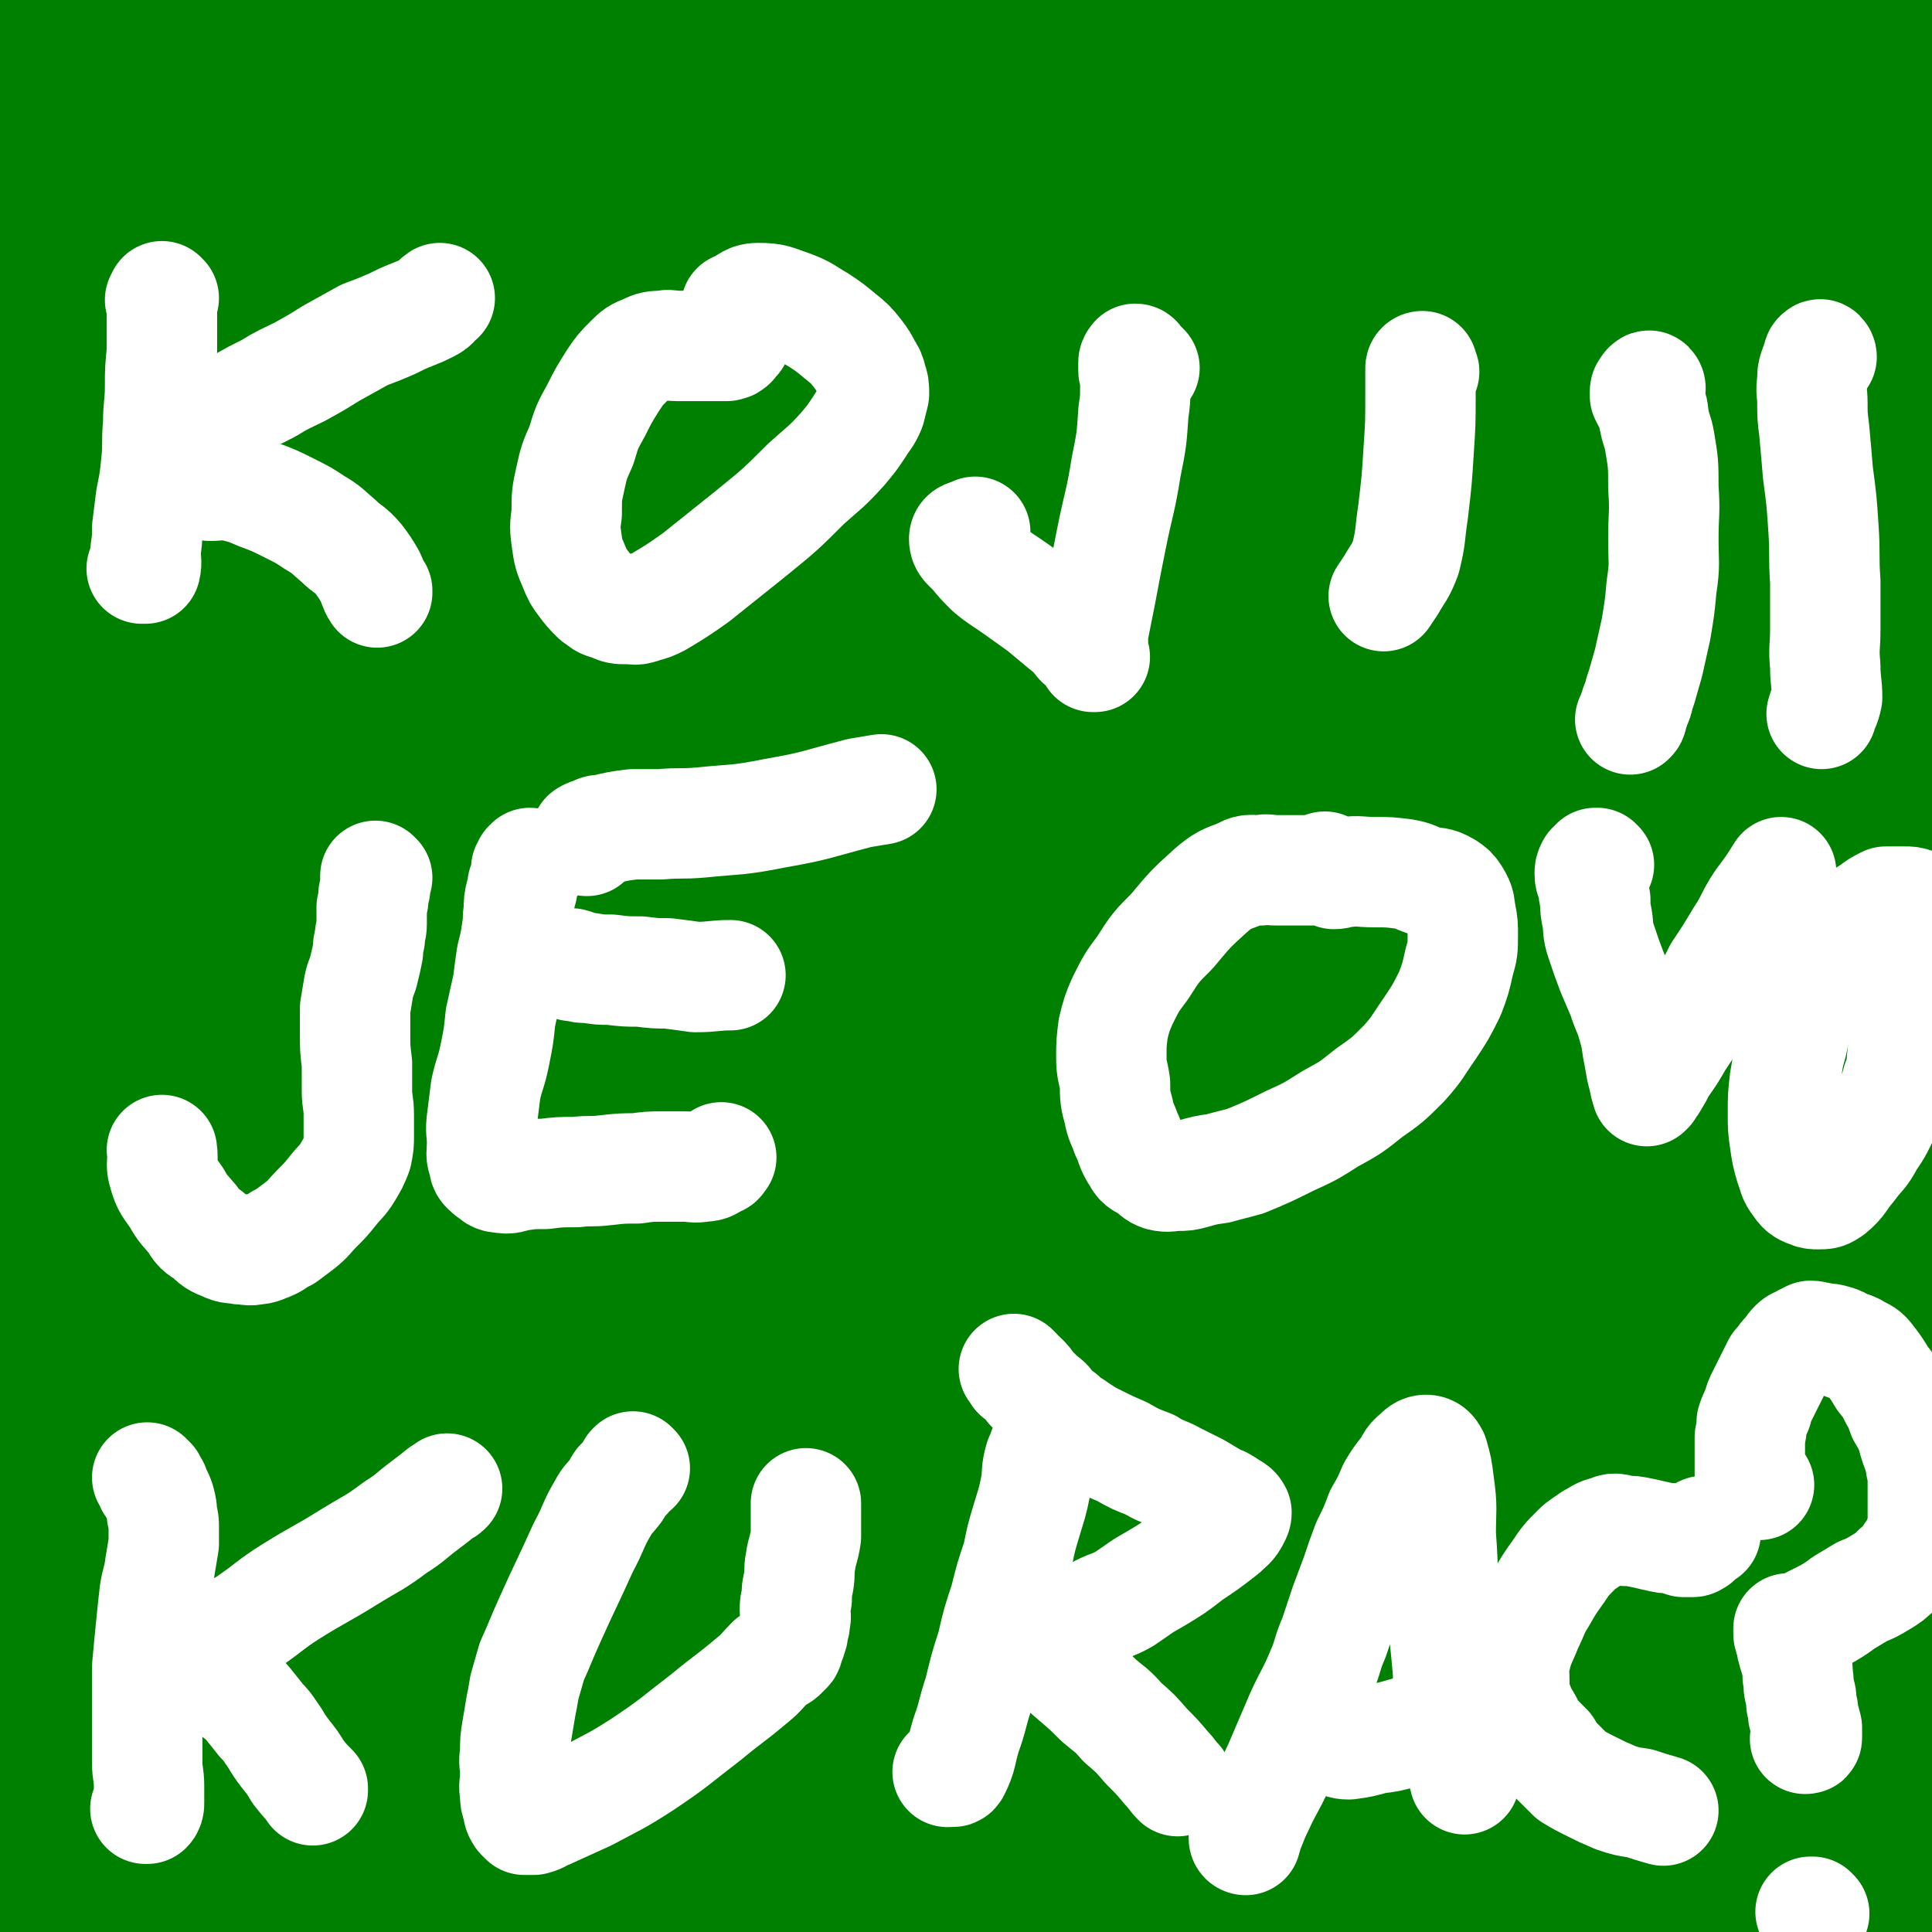
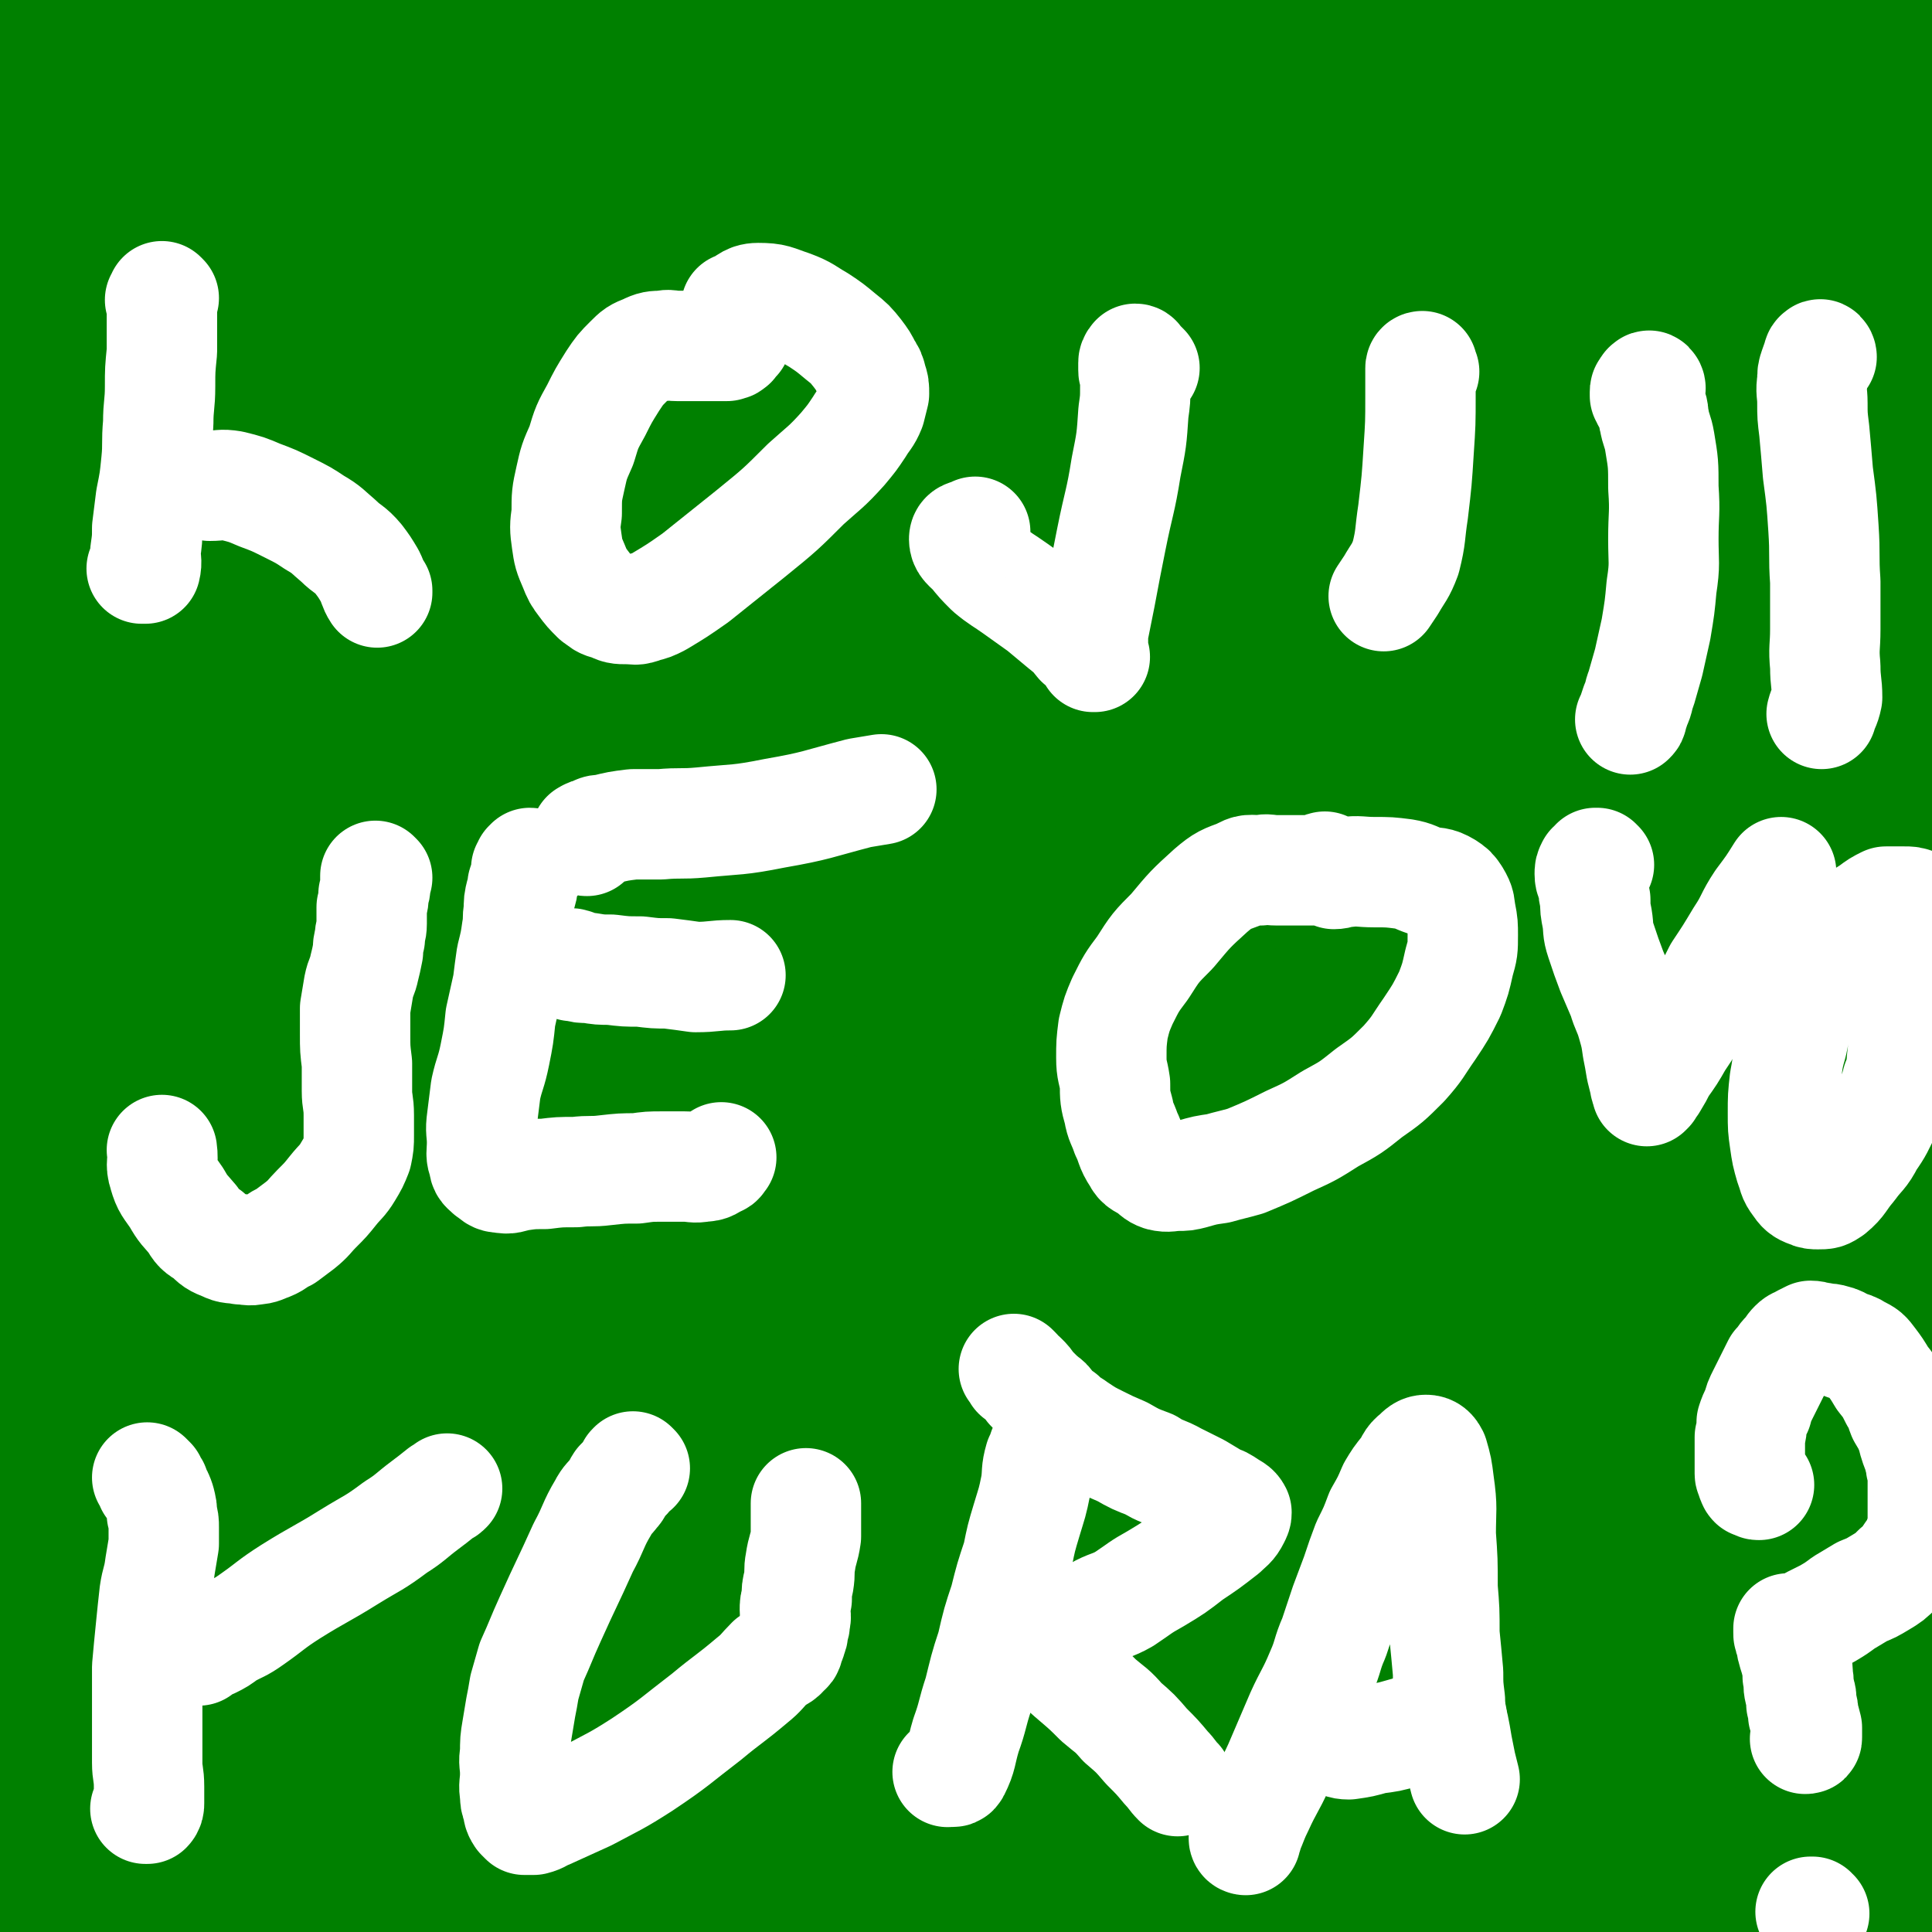
<svg xmlns="http://www.w3.org/2000/svg" viewBox="0 0 1050 1050" version="1.1">
  <rect x="0" y="0" width="1050" height="1050" fill="#333333" stroke="none" />
  <g fill="none" stroke="#008000" stroke-width="120" stroke-linecap="round" stroke-linejoin="round">
    <path d="M921,300c0,-1 -1,-1 -1,-1 0,-1 0,-1 0,-1 -1,0 -1,0 -1,0 -3,0 -3,0 -5,0 -3,-1 -3,-2 -6,-2 -3,0 -3,1 -7,1 -2,0 -2,0 -4,0 -2,0 -2,0 -3,0 -3,0 -3,0 -5,0 -2,0 -2,0 -4,0 -2,0 -2,0 -5,0 -2,0 -2,-1 -5,0 -4,0 -4,0 -7,1 -3,0 -3,0 -7,1 -3,0 -3,1 -7,1 -5,1 -5,1 -10,1 -5,1 -5,1 -10,1 -7,0 -7,0 -14,0 -7,0 -7,0 -14,0 -7,0 -7,0 -14,0 -10,0 -10,0 -20,0 -8,0 -8,0 -15,0 -8,0 -8,0 -15,-1 -8,0 -8,0 -15,-1 -7,-1 -7,-1 -15,-1 -6,0 -6,0 -13,0 -7,0 -7,0 -14,0 -6,0 -6,0 -13,0 -7,0 -7,0 -14,0 -6,0 -6,0 -13,0 -6,0 -6,1 -11,1 -7,1 -7,0 -13,0 -6,1 -6,1 -12,1 -5,1 -5,0 -11,0 -4,0 -4,0 -9,0 -4,0 -4,0 -9,0 -4,0 -4,0 -8,0 -4,0 -4,0 -9,0 -5,0 -5,0 -10,0 -5,0 -5,0 -10,0 -5,0 -5,0 -11,0 -4,0 -4,1 -9,0 -6,0 -5,0 -11,-1 -5,0 -5,0 -11,-1 -5,-1 -5,-1 -10,-2 -7,-1 -7,-2 -14,-3 -7,-1 -7,-1 -14,-2 -7,-1 -6,-2 -13,-3 -6,-2 -6,-2 -12,-3 -5,-1 -5,-1 -10,-2 -4,-1 -4,-1 -8,-2 -4,-1 -4,-1 -8,-2 -4,0 -4,-1 -8,-1 -5,0 -5,0 -10,0 -5,0 -5,0 -10,0 -5,0 -5,0 -10,0 -6,0 -6,0 -11,0 -6,0 -6,0 -11,0 -6,0 -6,0 -11,0 -6,0 -6,0 -12,0 -6,0 -6,0 -12,0 -6,0 -6,0 -12,0 -6,0 -6,0 -12,0 -7,0 -7,0 -14,0 -6,0 -6,0 -12,0 -6,0 -6,0 -11,0 -5,0 -5,0 -11,0 -5,0 -5,-1 -10,-1 -4,-1 -4,-1 -9,-1 -3,-1 -3,-1 -7,-2 -4,0 -4,0 -7,-1 -4,0 -4,0 -7,0 -2,-1 -2,-1 -5,-2 -2,-1 -2,0 -4,-1 -3,0 -3,0 -5,-1 -2,-1 -2,-1 -5,-1 -1,0 -1,0 -3,0 -2,0 -2,0 -4,0 -2,0 -2,0 -4,0 -1,0 -1,0 -3,0 -1,0 -1,0 -2,0 0,0 0,0 -1,0 0,0 0,0 -1,0 0,0 1,1 1,1 0,0 0,0 0,1 0,1 0,1 0,2 0,2 0,2 0,4 -2,11 -2,11 -4,22 -3,15 -3,15 -8,30 -6,21 -7,21 -14,42 -7,22 -6,22 -12,44 -6,20 -6,20 -12,39 -5,20 -5,20 -9,40 -3,17 -2,17 -3,35 -1,14 -2,14 -2,28 -1,13 -1,13 -1,27 -1,13 -2,13 -3,26 0,11 1,11 1,23 0,13 0,13 0,26 0,14 0,14 0,28 0,12 0,12 0,25 0,13 -1,13 -1,27 -1,11 -1,11 -1,23 -1,8 -1,8 -2,17 -1,8 -1,8 -1,15 -1,7 -1,7 -1,13 -1,5 0,5 0,9 0,3 0,3 0,6 0,1 0,1 0,2 0,0 0,0 0,0 0,2 -1,2 -1,4 0,1 0,1 0,3 0,3 0,3 -1,5 0,2 1,2 0,4 0,3 0,3 0,6 -1,3 0,3 0,6 0,3 0,3 0,6 0,3 0,3 0,6 -1,2 -1,2 -1,5 0,2 0,2 0,4 0,2 -1,2 -1,3 -1,1 -1,1 -1,2 -1,1 0,2 -1,3 0,1 -1,1 -1,2 0,1 0,1 0,2 -1,1 -1,1 -2,3 0,0 1,1 0,2 0,1 0,1 -1,3 0,1 0,1 0,2 0,1 0,1 -1,3 0,1 1,1 0,2 0,1 0,0 0,1 -1,1 0,1 0,2 0,0 0,-1 0,-1 0,0 1,0 2,-1 0,0 0,0 1,-1 3,0 3,0 5,0 7,0 7,0 14,0 14,0 14,1 27,0 25,0 25,1 50,0 27,0 27,1 54,-2 25,-2 25,-3 49,-7 25,-4 25,-4 49,-8 27,-4 27,-4 54,-7 23,-2 23,-1 47,-2 17,0 17,-1 35,0 14,1 14,2 27,4 15,1 15,2 30,3 21,2 21,1 42,3 21,1 21,2 41,2 17,0 17,-1 35,-2 15,-1 15,-1 31,-2 9,0 9,0 18,-2 9,-2 9,-3 18,-5 9,-2 9,-2 19,-3 9,-2 9,-2 19,-2 7,-1 7,-1 14,-1 4,-1 4,-1 9,-2 2,0 2,1 3,1 1,1 1,1 2,1 0,1 0,1 1,1 1,0 1,0 2,0 1,0 1,1 2,1 1,1 1,1 2,1 1,1 1,1 1,2 1,1 1,1 1,2 1,1 1,1 1,2 1,1 1,0 2,1 0,1 0,1 1,1 0,1 1,1 1,1 2,0 2,0 3,0 0,0 0,0 0,0 1,0 1,0 1,0 1,0 1,0 2,0 0,0 0,0 1,0 0,0 0,0 1,0 0,0 0,0 0,0 0,0 0,-1 0,-1 0,-1 0,-1 0,-2 0,-1 0,-1 0,-2 0,-2 0,-2 0,-4 0,-4 0,-4 0,-8 1,-10 0,-10 2,-20 3,-23 2,-23 6,-47 7,-37 7,-37 15,-75 6,-35 6,-35 13,-70 4,-23 4,-23 7,-46 1,-8 0,-8 0,-17 0,-10 0,-10 1,-21 2,-17 2,-17 6,-33 5,-21 5,-21 11,-42 7,-22 8,-22 15,-44 5,-17 4,-18 10,-34 3,-9 5,-8 9,-17 2,-6 2,-6 4,-12 2,-4 2,-4 3,-8 2,-3 2,-3 3,-7 1,-2 1,-2 1,-5 1,-1 1,-1 1,-3 1,-1 1,-1 1,-2 1,-1 1,-1 2,-2 0,-1 0,-1 1,-2 0,0 0,-1 0,-1 0,0 0,0 -1,0 0,0 0,0 -1,0 -1,0 -1,0 -1,0 -1,0 -1,0 -1,0 -1,0 -1,0 -1,-1 0,0 0,0 0,-1 0,-1 0,-1 0,-1 0,0 0,0 0,-1 0,-1 0,-1 0,-2 0,-1 0,-1 0,-2 0,-1 0,-1 0,-3 0,-1 0,-1 0,-3 0,-2 0,-2 0,-4 0,-1 0,-1 0,-3 0,-1 0,-1 0,-2 0,-1 -1,-1 -1,-2 -1,-1 -1,-1 -1,-2 -1,-1 -1,-1 -1,-1 -1,-1 0,-1 -1,-1 0,-1 0,0 -1,0 0,0 0,0 -1,0 -1,0 -1,-1 -1,0 -1,0 0,0 0,1 -1,1 -1,1 -2,1 0,1 0,1 -1,1 0,1 0,1 -1,1 0,1 0,2 -1,3 -1,1 -1,1 -2,3 -3,4 -3,4 -5,8 -11,18 -12,18 -23,36 -21,33 -22,33 -42,67 -26,45 -27,44 -49,91 -16,33 -16,33 -28,67 -10,27 -8,28 -16,55 -10,32 -13,32 -21,64 -10,39 -8,39 -15,79 -5,33 -5,33 -8,67 -1,16 0,16 1,31 0,7 0,8 2,13 0,1 2,0 3,-1 1,-2 1,-2 1,-5 1,-2 0,-2 0,-4 0,-3 -1,-3 -1,-5 0,-6 0,-6 1,-11 2,-22 1,-22 5,-44 7,-48 6,-49 16,-96 15,-69 17,-68 35,-137 15,-60 14,-60 30,-121 10,-40 10,-40 21,-79 6,-25 7,-25 14,-49 3,-9 2,-10 4,-19 1,-5 1,-5 3,-11 0,-1 1,-1 1,-2 0,0 0,1 0,1 0,3 0,3 0,5 0,3 0,3 -1,6 -1,5 -1,5 -3,10 -4,12 -3,12 -8,24 -19,42 -19,42 -40,83 -27,56 -29,55 -56,111 -19,40 -19,40 -36,82 -10,24 -8,25 -18,50 -3,9 -4,9 -8,19 -5,12 -7,12 -11,25 -6,19 -5,20 -10,40 -6,19 -6,19 -12,37 -4,15 -4,16 -10,30 -2,7 -3,7 -7,12 -3,4 -4,6 -7,6 -2,0 -1,-3 -3,-6 -2,-4 -4,-3 -5,-8 -5,-27 -6,-27 -7,-54 -1,-46 -3,-47 5,-93 9,-57 14,-56 30,-112 13,-47 14,-47 27,-93 7,-22 7,-22 13,-45 3,-11 1,-12 6,-23 1,-3 3,-2 5,-4 2,-1 3,-1 4,-3 3,-4 2,-4 5,-8 3,-3 4,-2 7,-6 6,-7 6,-7 11,-15 6,-9 6,-9 12,-19 3,-7 4,-7 7,-14 0,-2 0,-3 -1,-3 -2,0 -3,1 -6,3 -6,6 -6,6 -11,13 -14,18 -14,18 -25,38 -28,48 -29,47 -54,97 -23,48 -26,47 -41,97 -13,40 -8,41 -16,83 -7,41 -8,41 -14,82 -5,38 -5,38 -9,76 -3,32 -2,32 -6,63 -1,17 0,17 -4,34 -3,12 -4,12 -8,23 -2,3 -3,7 -4,6 0,0 2,-4 1,-7 -1,-14 -3,-14 -4,-27 -2,-38 -3,-39 -2,-77 3,-56 3,-56 11,-112 7,-52 8,-52 18,-104 7,-31 7,-31 15,-62 5,-22 4,-22 10,-43 6,-18 6,-18 15,-35 9,-20 10,-20 21,-40 12,-22 14,-21 24,-45 9,-21 8,-22 14,-44 5,-16 6,-16 8,-32 0,-2 -2,-4 -3,-4 -3,1 -3,3 -5,5 -3,5 -2,5 -4,9 -3,6 -3,6 -6,12 -11,25 -10,26 -21,51 -18,39 -19,39 -37,78 -24,54 -24,54 -46,108 -19,47 -22,46 -36,95 -11,37 -8,38 -15,76 -5,27 -3,27 -9,54 -4,14 -6,14 -11,28 -3,9 -2,9 -5,19 0,1 -1,3 -1,2 -1,-1 -1,-3 -1,-7 -2,-8 -2,-8 -3,-16 0,-30 -1,-30 2,-59 6,-49 6,-49 17,-97 14,-58 16,-57 33,-114 14,-44 12,-45 28,-88 9,-27 12,-26 22,-52 5,-15 5,-16 8,-31 1,-3 0,-3 0,-6 0,-1 0,-3 0,-3 0,2 0,3 -1,6 0,1 0,1 0,1 0,1 1,1 0,2 0,1 0,1 -1,2 -1,3 -2,2 -4,5 -6,9 -5,9 -10,20 -17,34 -18,33 -34,68 -21,47 -21,47 -40,94 -20,52 -21,52 -38,105 -12,42 -12,42 -20,85 -5,22 -3,22 -4,44 -1,11 0,11 -1,22 0,2 0,4 -1,3 0,-2 0,-4 0,-8 -1,-11 -2,-11 -2,-21 5,-55 4,-55 13,-110 11,-64 8,-65 27,-127 17,-60 23,-58 44,-116 13,-35 14,-35 23,-71 2,-8 1,-9 0,-17 -1,-3 -2,-5 -3,-6 0,0 1,2 1,3 0,1 0,1 0,1 0,-1 1,-2 1,-4 0,0 0,-1 0,-1 -1,0 -1,0 -2,1 -9,13 -10,13 -18,26 -21,35 -23,34 -42,71 -30,61 -31,62 -55,126 -27,69 -29,70 -48,142 -17,62 -13,63 -24,126 -8,41 -8,41 -14,83 -3,18 -2,18 -4,37 -1,6 -2,11 -2,11 0,0 2,-5 1,-11 -5,-30 -7,-30 -12,-60 -9,-56 -9,-56 -15,-112 -9,-79 -7,-79 -13,-159 -6,-76 -3,-76 -10,-152 -4,-38 -4,-39 -12,-77 -8,-35 -11,-35 -21,-70 -1,-5 -2,-5 -1,-11 0,-6 0,-7 2,-13 5,-13 6,-13 12,-25 6,-13 6,-13 13,-26 2,-4 4,-9 5,-7 4,10 4,16 5,32 2,36 3,37 1,73 -5,58 -7,58 -15,116 -8,70 -10,70 -18,139 -8,72 -7,72 -14,144 -5,59 -3,59 -11,118 -4,32 -3,32 -12,63 -4,14 -5,15 -13,26 -3,4 -6,4 -9,2 -5,-4 -3,-7 -7,-14 -3,-6 -2,-7 -6,-12 -16,-17 -19,-14 -34,-31 -21,-22 -22,-21 -38,-46 -17,-27 -18,-28 -29,-58 -10,-25 -4,-27 -11,-53 -8,-27 -14,-26 -21,-53 -5,-21 -4,-22 -5,-44 0,-18 2,-18 3,-37 1,-11 1,-11 1,-23 0,-5 0,-5 1,-10 0,-9 -3,-9 0,-17 4,-11 6,-12 15,-21 8,-8 9,-13 19,-13 14,-1 18,2 28,12 20,19 21,21 33,47 19,42 20,44 29,89 10,56 8,57 9,114 2,65 3,65 -4,129 -7,58 -11,58 -23,114 -10,47 -9,48 -22,94 -5,18 -7,18 -14,36 -3,6 -3,12 -5,12 -1,1 0,-5 0,-10 -1,-8 0,-8 -1,-15 -1,-8 -2,-8 -3,-16 -3,-17 -4,-17 -6,-34 -8,-44 -8,-44 -14,-89 -7,-54 -7,-54 -12,-109 -5,-51 -3,-51 -10,-102 -4,-33 -5,-33 -11,-66 -3,-16 -5,-16 -6,-32 -1,-13 1,-13 1,-27 0,-7 -2,-7 -1,-15 1,-5 1,-5 4,-9 2,-3 3,-2 6,-4 1,0 0,0 0,0 1,2 2,2 2,5 3,7 4,7 5,14 2,25 1,25 1,51 0,38 0,38 -1,76 0,42 -1,42 -1,84 1,39 4,39 3,77 0,22 -5,22 -5,44 0,7 2,6 4,13 1,2 1,4 2,4 0,-1 0,-3 1,-5 1,-2 1,-2 2,-4 1,-3 1,-3 2,-6 1,-4 1,-4 2,-8 2,-8 2,-7 4,-16 4,-26 2,-26 8,-52 11,-59 10,-59 25,-117 15,-55 16,-56 36,-109 11,-27 14,-25 27,-51 1,-4 1,-7 2,-8 1,-1 1,2 2,5 0,3 1,3 1,7 0,2 0,2 0,5 0,2 0,2 0,4 0,1 0,1 -1,2 -1,1 -1,0 -1,1 -1,0 -1,0 -2,0 0,4 0,4 0,8 -2,9 -2,9 -3,18 -1,21 -1,21 -2,41 -1,25 0,25 -3,50 -4,30 -4,30 -10,60 -6,36 -8,35 -14,71 -7,35 -7,35 -11,71 -4,29 -5,29 -5,58 1,12 1,13 6,23 3,6 5,8 11,8 11,0 12,-2 24,-7 19,-8 18,-9 36,-18 29,-16 28,-17 57,-33 30,-16 29,-17 60,-31 35,-16 36,-14 72,-28 41,-17 41,-17 81,-33 38,-16 39,-15 77,-30 33,-13 32,-14 65,-25 22,-8 22,-8 44,-12 9,-2 9,-1 18,-1 6,0 8,-1 11,1 2,2 0,3 -1,6 -1,9 3,12 -4,18 -25,25 -28,24 -59,44 -40,25 -40,27 -83,47 -49,22 -50,19 -101,36 -47,16 -47,17 -96,29 -31,8 -32,8 -64,12 -21,4 -22,4 -44,4 -12,0 -12,-1 -25,-3 -4,-1 -6,0 -8,-2 -1,-1 0,-2 2,-2 3,-2 4,-1 8,-2 19,-4 19,-4 38,-9 53,-15 52,-18 105,-31 65,-17 65,-17 131,-29 48,-10 48,-10 96,-16 33,-3 34,-5 67,-3 22,1 21,7 43,10 20,3 21,2 41,2 17,0 17,-1 33,-2 14,0 14,-2 28,-2 5,1 4,3 10,4 3,2 4,0 8,2 1,0 0,1 0,2 -2,2 -2,3 -5,3 -10,2 -10,0 -20,1 -30,0 -31,-2 -61,0 -63,6 -63,7 -126,16 -57,8 -57,10 -113,18 -28,4 -29,4 -57,6 -8,1 -11,1 -16,-1 -2,-1 0,-3 2,-5 3,-3 4,-3 8,-5 3,-1 3,0 7,0 3,0 3,0 7,0 12,-3 12,-4 25,-7 37,-9 37,-10 74,-19 56,-13 55,-16 112,-26 46,-8 47,-8 94,-9 37,-1 37,1 74,4 29,3 29,4 58,7 19,3 19,2 37,6 12,3 12,4 23,8 6,2 5,4 11,5 9,3 9,1 18,2 7,0 7,1 13,0 5,0 5,-1 9,-2 3,0 4,-1 6,0 1,0 0,1 -1,2 0,2 0,2 -1,4 0,1 1,2 0,3 -2,3 -1,4 -5,6 -16,9 -16,9 -34,15 -34,12 -34,14 -70,22 -41,9 -42,10 -84,12 -28,1 -29,1 -56,-5 -10,-2 -18,-4 -17,-11 0,-12 8,-14 18,-26 15,-16 14,-19 32,-30 29,-16 31,-14 63,-24 29,-10 30,-12 60,-15 23,-3 23,1 46,4 18,2 18,1 35,5 18,3 18,3 36,9 16,5 16,6 32,12 11,5 11,6 22,10 9,3 14,1 18,5 2,1 -4,2 -5,5 -2,4 0,4 0,9 -1,5 -1,5 -2,9 -1,4 -2,4 -3,7 0,1 1,0 1,1 " />
    <path d="M1049,1042c0,0 -1,-1 -1,-1 1,-1 2,0 2,-1 1,0 0,-1 0,-1 0,-2 0,-2 0,-3 0,-2 0,-2 0,-4 0,-3 0,-3 0,-5 0,-2 0,-2 0,-4 0,-1 0,-1 0,-1 -1,-2 -1,-2 -1,-4 -1,-4 0,-4 0,-7 0,-4 0,-4 0,-9 0,-6 0,-6 -1,-13 0,-12 -1,-12 -1,-24 0,-28 1,-28 0,-55 -1,-33 -1,-33 -4,-66 -4,-34 -6,-34 -10,-69 -5,-36 -6,-36 -8,-71 -1,-35 2,-35 2,-70 1,-27 2,-28 0,-55 -1,-11 -2,-11 -5,-21 -1,-6 -1,-6 -2,-11 -1,-1 -2,-2 -2,-2 -1,0 -1,1 -1,1 1,1 1,1 1,1 1,0 1,-1 2,-1 0,0 0,0 1,0 0,0 0,0 1,0 0,1 1,1 1,2 0,8 0,8 0,15 -2,19 -2,19 -4,38 -7,45 -10,45 -15,90 -6,51 -9,51 -8,103 1,78 5,78 12,156 2,23 1,23 7,45 5,21 7,20 14,40 2,5 3,5 5,9 1,0 1,0 2,-1 1,-1 0,-2 1,-3 1,-3 1,-2 3,-5 1,-4 2,-4 3,-9 2,-11 4,-11 3,-22 -1,-29 -2,-29 -8,-58 -7,-39 -9,-39 -17,-77 -11,-54 -14,-53 -21,-108 -8,-59 -10,-59 -9,-118 1,-78 1,-79 12,-156 7,-50 12,-49 24,-99 4,-18 4,-18 10,-37 6,-20 7,-22 13,-41 0,-1 -2,1 -2,2 -3,6 -2,7 -4,13 -3,8 -5,7 -6,15 -6,23 -5,23 -10,47 -10,46 -9,47 -21,93 -13,57 -15,57 -29,114 -20,81 -18,81 -39,161 -26,99 -28,98 -55,197 -3,10 -3,13 -5,20 0,1 1,-2 1,-4 2,-3 2,-3 3,-7 2,-5 2,-5 3,-10 2,-8 1,-8 2,-17 3,-22 3,-22 7,-44 13,-66 11,-66 27,-132 18,-77 19,-77 41,-154 22,-78 26,-77 47,-156 5,-17 1,-18 5,-36 2,-12 2,-12 6,-23 1,-4 1,-4 3,-7 1,-2 2,-3 2,-2 2,3 1,4 1,8 1,11 2,11 2,22 -3,35 -3,36 -8,71 -8,53 -9,53 -19,106 -13,65 -16,65 -26,131 -14,94 -9,101 -23,190 0,3 -4,-2 -5,-6 -26,-89 -33,-89 -50,-180 -15,-80 -15,-81 -15,-162 1,-125 3,-126 17,-249 3,-27 5,-28 18,-52 15,-27 17,-26 37,-49 6,-8 7,-8 15,-14 6,-5 6,-5 12,-8 7,-4 7,-4 14,-6 7,-2 7,-3 13,-2 3,1 4,2 6,5 1,6 0,6 0,12 0,14 2,14 0,27 -5,46 -3,46 -12,91 -12,60 -14,60 -29,119 -11,46 -15,46 -24,92 -8,41 -9,43 -10,84 0,7 3,9 8,13 1,1 2,-2 4,-4 2,-2 2,-2 3,-5 2,-3 1,-3 2,-7 2,-19 1,-19 3,-38 6,-47 6,-47 14,-95 13,-72 14,-72 28,-145 11,-51 9,-52 21,-103 11,-42 15,-41 25,-84 5,-16 4,-17 5,-34 1,-8 0,-8 0,-17 -1,-11 0,-11 0,-23 0,-10 -1,-13 0,-20 0,-2 2,1 2,3 1,3 0,3 0,6 -1,4 -1,4 -2,8 -2,3 -3,2 -4,5 0,3 1,3 1,6 1,3 2,3 1,5 -3,11 -4,11 -9,21 -12,23 -13,23 -23,46 -20,46 -21,46 -38,93 -14,40 -16,40 -25,82 -7,28 -5,28 -8,57 -3,31 -3,31 -6,62 0,5 1,6 0,11 0,0 -1,1 -1,0 -1,-1 -1,-1 -1,-3 0,-4 0,-4 0,-7 0,-5 -1,-5 -2,-10 0,-11 -1,-11 0,-22 6,-46 5,-47 13,-92 11,-58 9,-59 26,-116 12,-40 20,-38 31,-78 11,-39 8,-40 13,-80 1,-14 0,-14 -1,-28 0,-30 0,-30 -2,-61 0,-6 -1,-6 -2,-13 0,-2 1,-3 0,-5 -1,-1 -2,0 -4,0 -2,0 -2,0 -3,1 -3,2 -3,2 -4,5 -3,6 -3,6 -6,13 -11,30 -11,30 -22,60 -18,46 -21,45 -36,92 -16,46 -14,47 -26,94 -11,44 -10,44 -21,88 -21,81 -21,81 -43,162 -6,24 -5,24 -13,47 -3,7 -4,13 -7,14 -3,0 -2,-6 -4,-12 -4,-13 -6,-13 -8,-26 -6,-29 -7,-30 -9,-59 -2,-47 -4,-48 2,-94 7,-61 8,-62 25,-121 15,-49 14,-51 39,-95 30,-54 33,-53 70,-103 5,-7 7,-6 14,-11 8,-5 8,-4 16,-9 2,-1 3,-1 3,-3 1,-2 0,-3 -1,-5 -1,-2 -1,-4 -3,-4 -2,-1 -3,0 -4,1 -3,2 -4,3 -5,6 -5,8 -4,9 -7,17 -14,39 -13,40 -28,78 -20,52 -19,52 -41,102 -29,67 -35,64 -61,132 -34,87 -28,89 -58,177 -5,12 -8,28 -12,22 -15,-17 -17,-33 -27,-68 -8,-29 -10,-30 -9,-60 2,-49 5,-50 16,-98 13,-53 11,-54 30,-105 18,-44 22,-43 45,-85 19,-36 19,-36 40,-71 13,-23 15,-22 28,-44 7,-12 8,-12 13,-24 2,-5 1,-5 1,-10 0,-1 -1,-1 -1,-1 0,1 0,1 1,3 1,1 1,1 2,3 2,1 2,1 4,2 4,0 4,-1 8,0 5,2 6,1 10,4 5,4 6,4 7,11 2,13 2,15 -2,28 -11,36 -13,36 -30,70 -24,48 -25,48 -52,95 -29,49 -30,48 -60,96 -52,83 -51,84 -105,165 -11,16 -17,37 -24,31 -11,-12 -13,-34 -11,-68 4,-58 4,-60 24,-115 30,-82 34,-81 76,-159 40,-73 43,-71 88,-142 2,-3 4,-6 5,-5 1,2 1,5 0,10 -1,2 -2,2 -2,4 -1,1 0,1 -1,2 0,0 0,1 -1,1 -3,1 -3,1 -6,2 -5,2 -5,1 -10,3 -6,2 -6,1 -12,4 -11,6 -12,6 -22,14 -27,21 -28,21 -53,45 -37,34 -40,32 -73,71 -38,46 -42,46 -68,99 -46,96 -46,99 -77,201 -12,41 -5,43 -10,87 -1,10 -1,13 -3,21 0,1 0,-2 0,-3 1,-7 1,-7 2,-15 6,-30 4,-31 12,-61 20,-68 17,-70 44,-135 39,-92 35,-96 89,-179 65,-101 69,-103 150,-190 13,-14 23,-11 38,-11 4,0 1,6 0,12 -1,4 -2,3 -4,7 -5,8 -4,9 -11,17 -14,17 -15,17 -31,33 -45,43 -45,42 -91,85 -57,54 -59,52 -113,108 -51,52 -52,51 -96,108 -63,80 -66,80 -119,166 -34,56 -29,59 -55,118 -16,36 -10,41 -29,73 -6,10 -15,18 -21,13 -12,-11 -14,-22 -15,-46 -2,-44 -1,-47 10,-91 16,-64 17,-65 44,-126 31,-71 26,-76 72,-138 42,-58 47,-55 104,-101 86,-71 89,-69 181,-131 21,-14 25,-17 45,-21 4,-1 5,5 3,10 -5,9 -7,9 -16,18 -16,17 -17,16 -34,33 -37,37 -38,36 -73,75 -45,49 -46,49 -89,101 -49,60 -53,58 -96,122 -62,92 -62,93 -114,191 -13,25 -13,47 -17,54 -2,4 3,-16 4,-32 2,-31 -1,-31 2,-62 7,-57 -1,-60 18,-113 27,-79 31,-79 75,-151 44,-73 43,-76 101,-138 75,-80 83,-87 166,-145 9,-6 23,8 18,17 -18,31 -30,34 -64,64 -63,57 -67,53 -130,110 -68,62 -70,61 -131,130 -91,101 -89,103 -172,209 -24,31 -25,38 -43,66 -1,2 3,-3 5,-5 2,-3 3,-3 4,-6 4,-7 4,-7 7,-14 8,-20 6,-21 14,-41 25,-56 22,-58 52,-112 36,-65 35,-66 80,-126 72,-97 70,-100 153,-186 29,-31 56,-45 70,-49 8,-2 -11,19 -26,35 -37,38 -40,36 -78,72 -57,54 -58,53 -113,108 -57,59 -60,56 -111,120 -60,76 -61,77 -110,160 -11,18 -7,20 -11,40 -3,18 -2,18 -5,36 -1,6 -3,6 -4,12 0,5 1,6 2,11 1,3 3,6 2,6 0,0 -2,-2 -4,-5 -2,-4 -3,-4 -3,-8 -1,-14 0,-15 1,-30 1,-29 0,-29 3,-59 4,-45 4,-45 10,-91 7,-46 8,-45 15,-91 12,-74 13,-74 23,-148 3,-17 2,-18 3,-35 0,-20 -1,-20 -1,-41 0,-6 0,-6 1,-12 0,-5 0,-5 1,-11 0,-6 0,-6 0,-12 -1,-4 0,-4 -1,-8 0,-1 -1,-2 -1,-2 -2,1 -2,2 -3,4 -4,9 -4,10 -8,19 -12,23 -14,23 -24,47 -15,37 -14,38 -27,76 -9,31 -13,31 -17,62 -5,42 -1,43 0,85 1,8 0,10 4,16 5,6 7,5 14,7 2,1 2,0 4,-1 1,-1 2,-1 3,-3 2,-3 2,-3 3,-7 2,-4 2,-4 3,-9 2,-7 1,-7 2,-15 2,-15 2,-15 4,-30 2,-27 2,-27 3,-54 2,-33 1,-33 2,-66 2,-41 1,-41 5,-81 4,-42 6,-42 12,-83 5,-32 6,-33 10,-64 0,-1 0,-2 -1,-2 0,-1 -1,0 -2,0 -1,0 -1,-1 -1,-2 0,-2 1,-2 0,-4 0,-4 -1,-4 -2,-7 -1,-4 0,-4 -1,-8 0,-4 0,-4 -1,-8 -2,-4 -2,-4 -4,-8 -2,-3 -2,-3 -3,-7 -2,-3 -2,-3 -3,-6 -1,-3 -1,-3 -2,-6 -1,-2 -2,-2 -3,-4 0,-2 0,-2 -1,-3 -1,-2 -1,-2 -2,-3 -2,0 -2,0 -3,0 -2,1 -3,1 -4,3 -2,4 -2,4 -3,9 -3,14 -2,14 -3,29 -2,21 -2,21 -4,42 -2,25 -2,25 -5,51 -4,25 -3,25 -9,51 -5,24 -7,24 -13,48 -3,13 -3,13 -6,27 -1,6 0,6 0,11 -1,1 -1,1 -1,1 0,0 0,-1 0,-2 0,-2 0,-2 0,-4 0,-2 0,-2 0,-3 0,-2 1,-2 2,-4 1,-2 1,-2 3,-4 2,-3 2,-3 5,-5 3,-3 4,-2 6,-6 3,-6 2,-7 4,-14 3,-13 3,-13 4,-27 3,-24 2,-24 5,-47 3,-27 2,-27 6,-53 4,-24 5,-23 10,-46 3,-15 2,-15 6,-29 2,-7 1,-7 4,-13 1,-2 2,-2 4,-4 1,-2 1,-2 3,-3 0,-1 0,-1 1,-2 1,-1 1,-1 1,-2 0,-1 0,-1 0,-2 -1,-2 -1,-2 -1,-3 -1,0 -1,0 -2,0 -1,-1 -1,-1 -2,-2 -1,0 -1,1 -3,1 -1,0 -1,-1 -3,0 -1,0 -1,1 -3,1 -1,1 -1,1 -3,1 -1,1 -1,1 -3,2 -2,1 -2,1 -3,2 -2,2 -2,2 -4,4 -1,2 -1,2 -3,5 -2,4 -2,4 -3,8 -2,5 -2,5 -3,9 0,7 0,7 0,13 1,7 1,7 3,13 2,8 2,8 5,15 5,8 5,8 10,15 5,7 5,8 11,14 7,7 7,7 15,14 7,6 6,7 14,13 7,6 7,6 15,10 12,7 12,9 26,12 26,5 26,4 54,4 36,1 36,1 72,-2 32,-3 32,-5 65,-11 20,-4 19,-5 39,-9 9,-2 9,-2 18,-3 4,-1 4,0 8,-1 4,-1 4,-1 7,-2 3,0 3,0 6,0 2,-1 2,-2 4,-3 2,-1 3,-1 5,-2 0,-1 1,-2 0,-1 -4,0 -5,0 -9,2 -24,9 -25,9 -49,20 -43,20 -43,20 -86,43 -52,27 -52,28 -102,58 -36,21 -35,23 -70,45 -17,11 -21,14 -34,22 -2,1 2,-2 4,-3 3,-2 3,-2 5,-4 4,-4 4,-4 9,-7 19,-15 19,-15 39,-29 42,-30 42,-31 85,-59 56,-37 57,-36 115,-70 76,-45 76,-45 153,-88 23,-13 24,-12 47,-25 2,-1 4,-2 3,-3 -1,-2 -4,-2 -8,-3 -13,-2 -13,-3 -27,-3 -30,-2 -31,-5 -61,0 -49,8 -50,10 -98,26 -48,16 -48,17 -94,38 -37,17 -37,18 -72,39 -28,17 -26,20 -54,37 -12,7 -13,6 -24,12 -9,5 -9,5 -18,10 -8,4 -8,4 -15,8 -4,2 -4,3 -8,4 0,0 0,-1 0,-1 3,-3 3,-3 6,-5 13,-12 12,-12 26,-23 26,-22 26,-24 55,-42 47,-30 48,-29 97,-56 47,-26 45,-29 95,-49 75,-29 77,-25 154,-49 16,-5 16,-6 32,-9 4,-1 7,0 8,1 1,2 -2,3 -4,5 -4,3 -4,4 -8,6 -13,7 -13,8 -27,13 -54,20 -56,16 -109,38 -62,26 -64,24 -121,59 -48,29 -45,34 -90,70 -34,28 -36,26 -67,57 -14,15 -15,16 -24,34 -5,11 -6,17 -5,24 0,3 4,-2 7,-5 6,-5 5,-6 12,-11 20,-14 19,-14 41,-26 50,-28 50,-28 102,-54 55,-26 55,-26 111,-49 68,-29 69,-34 138,-54 11,-3 16,1 21,7 3,3 -2,6 -5,10 -13,16 -12,17 -28,30 -38,33 -38,34 -79,63 -59,42 -61,39 -121,81 -44,31 -45,31 -86,66 -23,21 -29,30 -42,46 -3,3 6,-4 12,-8 8,-6 9,-5 17,-13 8,-8 6,-10 15,-19 28,-30 28,-30 58,-58 42,-38 41,-39 86,-74 36,-27 36,-28 75,-50 30,-16 32,-14 64,-25 4,-2 5,-1 8,1 2,1 2,2 3,5 1,3 1,3 0,6 -8,14 -8,15 -19,28 -23,27 -23,28 -49,53 -39,36 -43,32 -82,68 -18,15 -19,17 -32,35 -2,2 1,2 2,5 " />
  </g>
  <g fill="none" stroke="#FFFFFF" stroke-width="60" stroke-linecap="round" stroke-linejoin="round">
    <path d="M89,162c0,0 -1,-1 -1,-1 0,0 0,0 0,1 0,0 -1,1 -1,1 0,0 1,0 1,0 0,1 0,2 0,3 0,3 0,3 0,6 0,4 0,4 0,8 0,6 0,6 0,11 -1,10 -1,10 -1,19 0,10 -1,10 -1,20 -1,11 0,11 -1,21 -1,10 -1,10 -3,20 -1,8 -1,8 -2,16 0,6 0,6 -1,13 0,4 1,5 0,9 -1,0 -1,0 -2,0 " />
-     <path d="M96,248c0,0 -1,-1 -1,-1 -1,0 -1,0 -1,1 0,0 0,0 0,0 0,-1 0,-1 1,-2 1,-1 1,-1 3,-2 2,-2 2,-3 5,-5 3,-3 3,-3 7,-6 4,-4 4,-3 8,-6 6,-4 6,-4 13,-8 7,-4 7,-4 15,-8 8,-5 9,-5 17,-9 9,-5 9,-5 17,-10 9,-5 9,-5 18,-10 8,-3 8,-3 15,-6 6,-3 6,-3 11,-5 5,-2 5,-2 9,-4 4,-2 3,-3 6,-5 " />
    <path d="M100,261c0,-1 -1,-1 -1,-1 0,0 0,0 0,1 0,1 0,1 0,2 0,0 1,0 2,0 2,0 2,0 3,0 5,0 5,0 10,1 6,0 6,-1 12,0 8,2 8,2 15,5 8,3 8,3 16,7 8,4 8,4 14,8 7,4 7,5 13,10 5,5 6,4 11,10 3,4 3,4 6,9 2,4 2,6 4,9 0,0 0,-1 0,-1 " />
    <path d="M400,184c0,0 -1,-1 -1,-1 0,0 1,1 0,2 0,0 0,0 -1,1 0,0 0,1 -1,1 0,1 -1,0 -2,1 -1,0 -1,0 -2,0 -2,0 -2,0 -4,0 -2,0 -2,0 -5,0 -2,0 -2,0 -4,0 -3,0 -3,0 -6,0 -3,0 -3,0 -6,0 -4,0 -4,-1 -8,0 -4,0 -5,0 -9,2 -5,2 -5,2 -9,6 -5,5 -5,5 -9,11 -5,8 -5,8 -9,16 -5,9 -5,9 -8,19 -4,9 -4,9 -6,18 -2,9 -2,9 -2,19 -1,7 -1,8 0,15 1,7 1,7 4,14 2,5 2,5 5,9 3,4 3,4 7,8 3,2 3,3 8,4 4,2 4,2 9,2 4,0 4,1 9,-1 4,-1 4,-1 8,-3 10,-6 10,-6 20,-13 15,-12 15,-12 30,-24 16,-13 16,-13 30,-27 10,-9 11,-9 20,-19 5,-6 5,-6 9,-12 3,-5 4,-5 6,-10 1,-4 1,-4 2,-8 0,-4 0,-4 -1,-7 -1,-4 -1,-4 -3,-7 -2,-4 -2,-4 -5,-8 -4,-5 -4,-5 -9,-9 -6,-5 -6,-5 -12,-9 -7,-4 -7,-5 -15,-8 -9,-3 -9,-4 -18,-4 -6,0 -6,3 -12,5 " />
    <path d="M622,200c0,0 -1,-1 -1,-1 -1,-1 -1,-1 -2,-2 0,0 0,0 -1,-1 0,0 0,-1 -1,-1 0,0 -1,1 -1,2 0,1 0,1 0,2 0,1 0,1 0,1 0,0 0,0 0,1 0,1 0,1 1,3 0,3 0,3 0,6 0,7 0,7 -1,14 -1,15 -1,15 -4,30 -3,19 -4,19 -8,39 -3,15 -3,15 -6,31 -2,10 -2,10 -4,20 0,4 0,4 0,9 0,2 0,2 0,4 0,0 0,0 1,0 0,0 0,0 0,0 -1,-1 -1,-1 -3,-3 -2,-3 -2,-3 -5,-5 -4,-5 -4,-5 -9,-9 -6,-5 -6,-5 -12,-10 -7,-5 -7,-5 -14,-10 -7,-5 -8,-5 -14,-10 -5,-5 -5,-5 -9,-10 -3,-3 -5,-4 -5,-7 0,-3 3,-2 6,-4 " />
    <path d="M774,202c0,0 -1,0 -1,-1 0,0 0,0 0,-1 0,0 0,-1 0,-1 -1,0 -1,1 -1,1 0,1 0,1 0,2 0,1 0,1 0,2 0,2 0,2 0,3 0,4 0,4 0,8 0,15 0,15 -1,30 -1,16 -1,16 -3,33 -2,13 -1,13 -4,25 -3,8 -4,8 -8,15 -2,3 -2,3 -4,6 " />
    <path d="M205,477c0,0 -1,-1 -1,-1 0,1 0,1 0,3 0,1 0,1 0,2 0,2 0,2 -1,5 0,3 0,3 -1,7 0,4 0,4 0,9 0,4 -1,4 -1,8 -1,4 -1,4 -1,7 -1,5 -1,5 -2,9 -1,5 -2,5 -3,10 -1,6 -1,6 -2,12 0,7 0,7 0,14 0,8 0,8 1,16 0,7 0,7 0,15 0,6 1,6 1,13 0,5 0,5 0,11 0,5 0,5 -1,10 -2,5 -2,5 -5,10 -3,5 -4,5 -8,10 -4,5 -4,5 -9,10 -4,4 -4,5 -9,9 -4,3 -4,3 -8,6 -5,2 -4,3 -9,5 -3,1 -4,2 -7,2 -4,1 -4,0 -8,0 -5,-1 -5,0 -9,-2 -5,-2 -5,-2 -9,-6 -5,-3 -5,-3 -8,-8 -5,-6 -5,-5 -9,-12 -4,-6 -5,-6 -7,-13 -2,-6 0,-6 -1,-13 " />
    <path d="M289,470c0,0 0,-1 -1,-1 0,0 0,1 -1,1 0,1 0,1 -1,2 0,1 0,1 0,3 -1,3 -1,3 -2,6 0,2 0,2 -1,5 -1,4 -1,4 -1,9 -1,5 0,5 -1,10 -1,7 -1,7 -3,15 -1,7 -1,7 -2,15 -2,9 -2,9 -4,18 -1,10 -1,10 -3,20 -2,10 -3,10 -5,19 -1,8 -1,8 -2,16 -1,7 0,7 0,13 0,6 -1,6 1,11 0,3 1,3 3,5 3,2 3,3 6,3 5,1 5,0 10,-1 7,-1 7,-1 14,-1 8,-1 8,-1 17,-1 8,-1 8,0 16,-1 9,-1 9,-1 17,-1 7,-1 7,-1 14,-1 6,0 6,0 12,0 5,0 5,1 10,0 4,0 4,-1 8,-3 1,0 1,-1 2,-2 " />
    <path d="M311,525c0,-1 -1,-1 -1,-1 0,-1 1,0 2,0 0,0 0,1 1,1 3,1 3,1 7,1 6,1 6,1 12,1 8,1 8,1 16,1 8,1 8,1 15,1 8,1 8,1 15,2 10,0 10,-1 19,-1 " />
    <path d="M319,457c-1,0 -1,0 -1,-1 -1,0 0,0 0,-1 1,-1 0,-1 1,-1 1,-1 1,-1 3,-1 3,-2 3,-2 6,-2 8,-2 8,-2 16,-3 7,0 7,0 15,0 11,-1 11,0 22,-1 20,-2 20,-1 40,-5 23,-4 23,-5 46,-11 6,-1 6,-1 12,-2 " />
    <path d="M721,472c-1,0 -1,-1 -1,-1 -1,0 -1,1 -1,2 -1,0 -1,0 -2,0 -2,-1 -2,0 -3,0 -3,0 -3,0 -6,0 -4,0 -4,0 -7,0 -4,0 -4,0 -7,0 -5,0 -5,-1 -9,0 -6,0 -6,-1 -11,2 -8,3 -9,3 -16,9 -11,10 -11,10 -21,22 -9,9 -9,9 -16,20 -6,8 -6,8 -11,18 -3,7 -3,7 -5,15 -1,8 -1,8 -1,16 0,7 1,7 2,14 0,7 0,8 2,15 1,6 2,6 4,12 3,6 2,7 6,13 2,4 3,3 7,6 3,2 3,3 6,4 4,1 5,0 9,0 4,0 4,0 8,-1 7,-2 7,-2 14,-3 7,-2 8,-2 15,-4 12,-5 12,-5 24,-11 11,-5 11,-5 22,-12 11,-6 11,-6 21,-14 10,-7 10,-7 19,-16 8,-9 7,-9 14,-19 6,-9 6,-9 11,-19 3,-8 3,-8 5,-17 2,-7 2,-7 2,-15 0,-5 0,-6 -1,-11 -1,-5 0,-5 -3,-10 -2,-3 -2,-3 -5,-5 -5,-3 -6,-2 -11,-3 -6,-2 -6,-3 -12,-4 -8,-1 -8,-1 -16,-1 -8,0 -8,-1 -16,0 -3,0 -3,1 -6,1 " />
    <path d="M869,470c-1,0 -1,-1 -1,-1 -1,0 -1,0 -1,0 0,1 0,1 -1,2 0,0 -1,0 -1,0 -1,2 -1,2 -1,4 0,3 1,3 2,7 0,3 0,3 1,7 0,5 0,5 1,10 1,6 0,6 2,12 3,9 3,9 6,17 3,7 3,7 6,14 2,7 3,7 5,14 2,7 2,7 3,14 1,5 1,5 2,11 1,4 1,4 2,8 0,1 0,1 1,3 0,1 0,1 0,1 0,0 1,-1 1,-1 1,-2 1,-2 2,-3 3,-5 3,-5 5,-9 5,-7 5,-7 9,-14 6,-9 6,-9 11,-18 6,-10 6,-10 11,-20 6,-9 6,-9 12,-19 6,-9 5,-10 11,-19 6,-8 6,-8 11,-16 " />
    <path d="M1047,503c0,0 -1,0 -1,-1 0,0 2,0 2,0 0,-1 -1,-1 -1,-1 -1,-2 0,-2 -1,-4 -1,-1 -1,-1 -2,-2 -2,-2 -2,-3 -3,-4 -3,-1 -3,-1 -6,-1 -2,0 -2,0 -4,0 -3,0 -4,0 -6,0 -4,2 -4,2 -8,5 -6,4 -6,3 -11,9 -8,10 -7,11 -14,22 -6,10 -7,10 -12,21 -4,10 -4,10 -6,20 -3,10 -2,10 -4,20 -1,9 -1,9 -1,18 0,8 0,8 1,15 1,7 1,7 3,14 2,5 1,5 4,9 2,3 3,4 6,5 2,1 3,1 5,1 4,0 4,0 7,-2 6,-5 5,-6 11,-13 5,-7 6,-6 10,-14 5,-7 5,-8 9,-16 3,-8 4,-8 6,-16 3,-7 2,-7 3,-15 2,-7 2,-7 3,-14 0,-7 0,-7 0,-13 " />
    <path d="M81,804c0,0 -1,-1 -1,-1 1,1 1,1 2,2 0,1 0,1 0,2 2,1 2,1 2,3 2,3 2,3 3,6 1,4 1,4 1,7 1,4 1,4 1,7 0,5 0,5 0,9 -1,6 -1,6 -2,12 -1,8 -2,8 -3,15 -1,9 -1,9 -2,19 -1,10 -1,10 -2,21 0,10 0,10 0,20 0,9 0,9 0,18 0,7 0,7 0,14 0,6 1,6 1,13 0,4 0,4 0,9 0,1 0,2 -1,3 0,0 0,0 -1,0 " />
    <path d="M108,897c0,0 0,-1 -1,-1 0,0 1,0 1,0 0,0 0,1 0,0 1,0 1,-1 2,-1 2,-1 2,-1 5,-2 4,-2 4,-2 8,-5 7,-4 7,-3 14,-8 10,-7 10,-8 21,-15 16,-10 16,-9 32,-19 13,-8 13,-7 25,-16 8,-5 8,-6 16,-12 4,-3 4,-3 9,-7 2,-1 2,-1 3,-2 " />
-     <path d="M109,899c0,0 -1,-1 -1,-1 0,0 0,1 0,1 0,1 0,1 1,1 0,1 0,1 1,2 1,1 1,1 2,2 3,3 3,3 6,6 4,4 4,4 8,8 4,4 4,3 8,7 4,5 4,5 8,10 4,4 4,5 7,9 3,5 3,5 6,9 4,5 4,5 7,10 4,5 4,5 8,9 0,0 0,0 0,1 " />
    <path d="M345,798c0,0 -1,-1 -1,-1 -1,1 -1,1 -1,2 -1,1 -1,1 -1,1 -1,2 -1,2 -2,3 -2,2 -2,2 -3,3 -2,3 -1,3 -3,5 -3,4 -4,4 -6,8 -6,10 -5,11 -11,22 -9,20 -9,19 -18,39 -5,11 -5,12 -10,23 -2,7 -2,7 -4,14 -1,6 -1,6 -2,11 -1,6 -1,6 -2,12 -1,6 -1,6 -1,13 -1,5 0,5 0,11 0,6 -1,6 0,11 0,3 0,3 1,6 1,3 0,3 2,6 1,1 1,1 2,2 2,0 3,0 5,0 4,-1 4,-2 7,-3 11,-5 11,-5 22,-10 15,-8 16,-8 30,-17 18,-12 18,-13 35,-26 12,-10 12,-9 25,-20 5,-4 5,-5 10,-10 4,-3 5,-2 8,-6 2,-1 1,-2 2,-4 0,-1 1,-1 1,-3 1,-2 1,-2 1,-4 1,-3 1,-3 1,-5 1,-3 0,-3 0,-6 0,-3 0,-3 1,-6 0,-5 0,-5 1,-9 1,-6 0,-6 1,-11 1,-7 2,-7 3,-14 0,-9 0,-9 0,-18 " />
    <path d="M580,779c0,0 0,-1 -1,-1 0,0 0,1 -1,2 -1,1 -1,0 -2,1 -2,0 -2,0 -4,1 -1,1 -2,1 -3,2 -1,2 -1,2 -2,4 -1,3 -1,3 -2,5 -2,7 -1,7 -2,14 -2,10 -2,9 -5,19 -3,10 -3,10 -5,20 -4,12 -4,12 -7,24 -4,12 -4,12 -7,25 -4,12 -4,13 -7,25 -4,12 -3,12 -7,23 -3,10 -2,11 -6,19 -1,2 -2,0 -4,1 " />
    <path d="M552,745c0,0 -1,-1 -1,-1 0,0 1,1 1,1 1,1 1,1 1,2 2,1 2,1 3,2 2,2 2,2 4,5 3,3 3,3 6,6 3,2 3,2 5,5 3,3 3,3 6,5 4,4 4,3 8,6 6,4 6,4 12,7 6,3 6,3 13,6 7,4 7,4 15,7 6,4 7,3 14,7 6,3 6,3 12,6 5,3 5,3 10,6 3,1 3,1 6,3 3,2 4,2 5,4 0,1 0,1 -1,3 -2,4 -3,4 -6,7 -9,7 -9,7 -18,13 -9,7 -9,7 -19,13 -9,5 -8,5 -17,11 -7,4 -8,3 -15,7 -5,3 -5,3 -10,6 -3,1 -2,2 -5,3 -3,2 -3,1 -6,2 -4,0 -4,0 -7,1 -4,0 -4,0 -7,1 -2,1 -3,0 -3,1 -1,1 0,1 1,2 2,2 2,2 5,4 4,3 4,2 8,6 6,4 6,5 12,10 7,6 7,6 13,12 7,6 7,5 13,12 7,6 7,6 13,13 6,6 6,6 11,12 3,3 3,4 6,7 " />
    <path d="M677,1000c0,0 -1,0 -1,-1 0,0 1,0 1,-1 1,-1 1,-1 1,-2 3,-7 3,-8 6,-14 5,-11 6,-11 11,-22 6,-14 6,-14 12,-28 5,-11 6,-11 11,-23 4,-9 3,-10 7,-19 3,-9 3,-9 6,-18 3,-8 3,-8 6,-16 3,-9 3,-9 6,-17 4,-8 4,-8 7,-16 4,-7 4,-7 7,-14 3,-5 3,-5 7,-10 3,-4 2,-5 6,-8 2,-2 3,-3 5,-3 2,0 3,1 4,3 2,7 2,7 3,15 2,14 1,14 1,28 1,14 1,14 1,29 1,12 1,12 1,25 1,10 1,10 2,21 0,7 0,7 1,15 0,7 0,7 2,14 1,5 1,5 2,11 1,5 1,5 2,10 1,4 1,4 2,8 " />
    <path d="M721,945c0,-1 -1,-2 -1,-1 1,0 1,1 2,1 1,1 2,1 3,1 4,1 4,2 8,2 7,-1 7,-1 14,-3 8,-1 8,-1 15,-3 7,-2 7,-2 14,-5 7,-2 7,-2 13,-4 " />
-     <path d="M927,833c0,0 0,-1 -1,-1 0,0 -1,0 -1,1 -1,1 -1,1 -1,1 -1,1 -1,2 -2,3 -1,0 -1,1 -2,1 -2,0 -3,0 -5,0 -3,-1 -3,-1 -6,-2 -4,0 -4,0 -8,-1 -5,-1 -4,-1 -9,-2 -5,-1 -5,-1 -9,-1 -5,-1 -5,-2 -9,0 -5,1 -5,2 -9,4 -4,3 -5,3 -8,6 -6,6 -6,6 -10,12 -5,7 -5,7 -9,14 -5,8 -4,8 -8,16 -3,8 -4,8 -6,16 -2,7 -1,7 -1,13 0,7 0,7 2,13 2,5 2,5 5,10 2,4 2,4 5,8 3,3 3,3 6,6 2,4 2,4 5,7 4,4 4,4 8,8 5,3 5,3 11,6 6,3 6,3 13,6 6,2 6,2 13,3 6,2 6,2 13,4 " />
    <path d="M956,807c-1,0 -1,0 -1,-1 -1,0 -1,0 -2,0 -1,-1 0,-1 -1,-2 0,-2 -1,-2 -1,-3 0,-3 0,-3 0,-6 0,-3 0,-3 0,-7 0,-3 0,-3 0,-7 1,-4 1,-4 1,-8 1,-3 1,-3 3,-7 1,-4 1,-4 3,-8 2,-4 2,-4 4,-8 2,-4 2,-4 4,-8 3,-3 2,-3 5,-6 2,-2 2,-3 4,-5 2,-2 2,-1 5,-3 2,-1 2,-1 4,-2 3,0 3,1 6,1 3,1 3,0 6,1 4,1 3,1 7,3 3,1 4,1 7,3 4,2 4,2 7,6 3,4 3,4 6,9 4,5 4,5 7,11 3,4 2,4 4,9 3,5 3,5 5,10 1,4 1,4 2,7 1,3 2,3 2,6 1,2 1,2 1,5 1,1 1,1 1,3 1,2 0,2 0,5 0,2 0,2 0,5 0,2 0,2 0,4 0,4 0,4 0,7 0,4 0,4 0,8 -1,4 -1,4 -2,7 -2,5 -2,5 -5,9 -3,5 -3,5 -7,8 -4,4 -4,4 -9,7 -5,3 -5,3 -10,5 -5,3 -5,3 -10,6 -4,3 -4,3 -9,6 -4,2 -4,2 -8,4 -3,2 -3,2 -6,4 -2,1 -2,1 -4,2 -1,0 -1,1 -2,0 -1,0 -1,0 -1,-1 0,0 0,-1 0,-1 0,1 0,1 0,2 0,2 0,2 1,3 1,3 0,3 1,6 1,4 1,3 2,7 1,4 1,4 1,8 1,4 0,4 1,8 1,3 1,3 1,7 1,3 1,3 1,6 1,3 1,3 2,7 0,2 0,2 0,5 0,1 0,1 -1,1 " />
    <path d="M986,1040c-1,0 -1,-1 -1,-1 0,0 0,0 0,0 0,0 0,0 -1,0 0,0 0,0 0,0 0,0 0,0 0,0 " />
    <path d="M897,211c0,-1 -1,-2 -1,-1 -1,0 -1,1 -1,2 -1,0 -1,0 -1,1 0,1 0,1 0,2 1,1 1,1 1,2 1,1 1,1 2,2 0,2 0,1 1,3 1,3 0,3 1,6 1,6 2,6 3,12 2,12 2,12 2,25 1,14 0,14 0,28 0,13 1,13 -1,26 -1,11 -1,11 -3,23 -2,9 -2,9 -4,18 -2,7 -2,7 -4,14 -2,5 -1,5 -3,9 -1,3 -1,3 -2,6 0,1 0,1 -1,2 " />
    <path d="M990,194c0,-1 -1,-2 -1,-1 -1,0 -1,1 -1,2 -1,2 -1,2 -2,5 -1,3 -1,3 -1,7 -1,6 0,6 0,12 0,7 0,7 1,15 1,11 1,11 2,23 2,15 2,15 3,30 1,15 0,15 1,29 0,13 0,13 0,26 0,10 -1,10 0,20 0,9 1,9 1,17 -1,5 -2,5 -3,9 " />
  </g>
</svg>